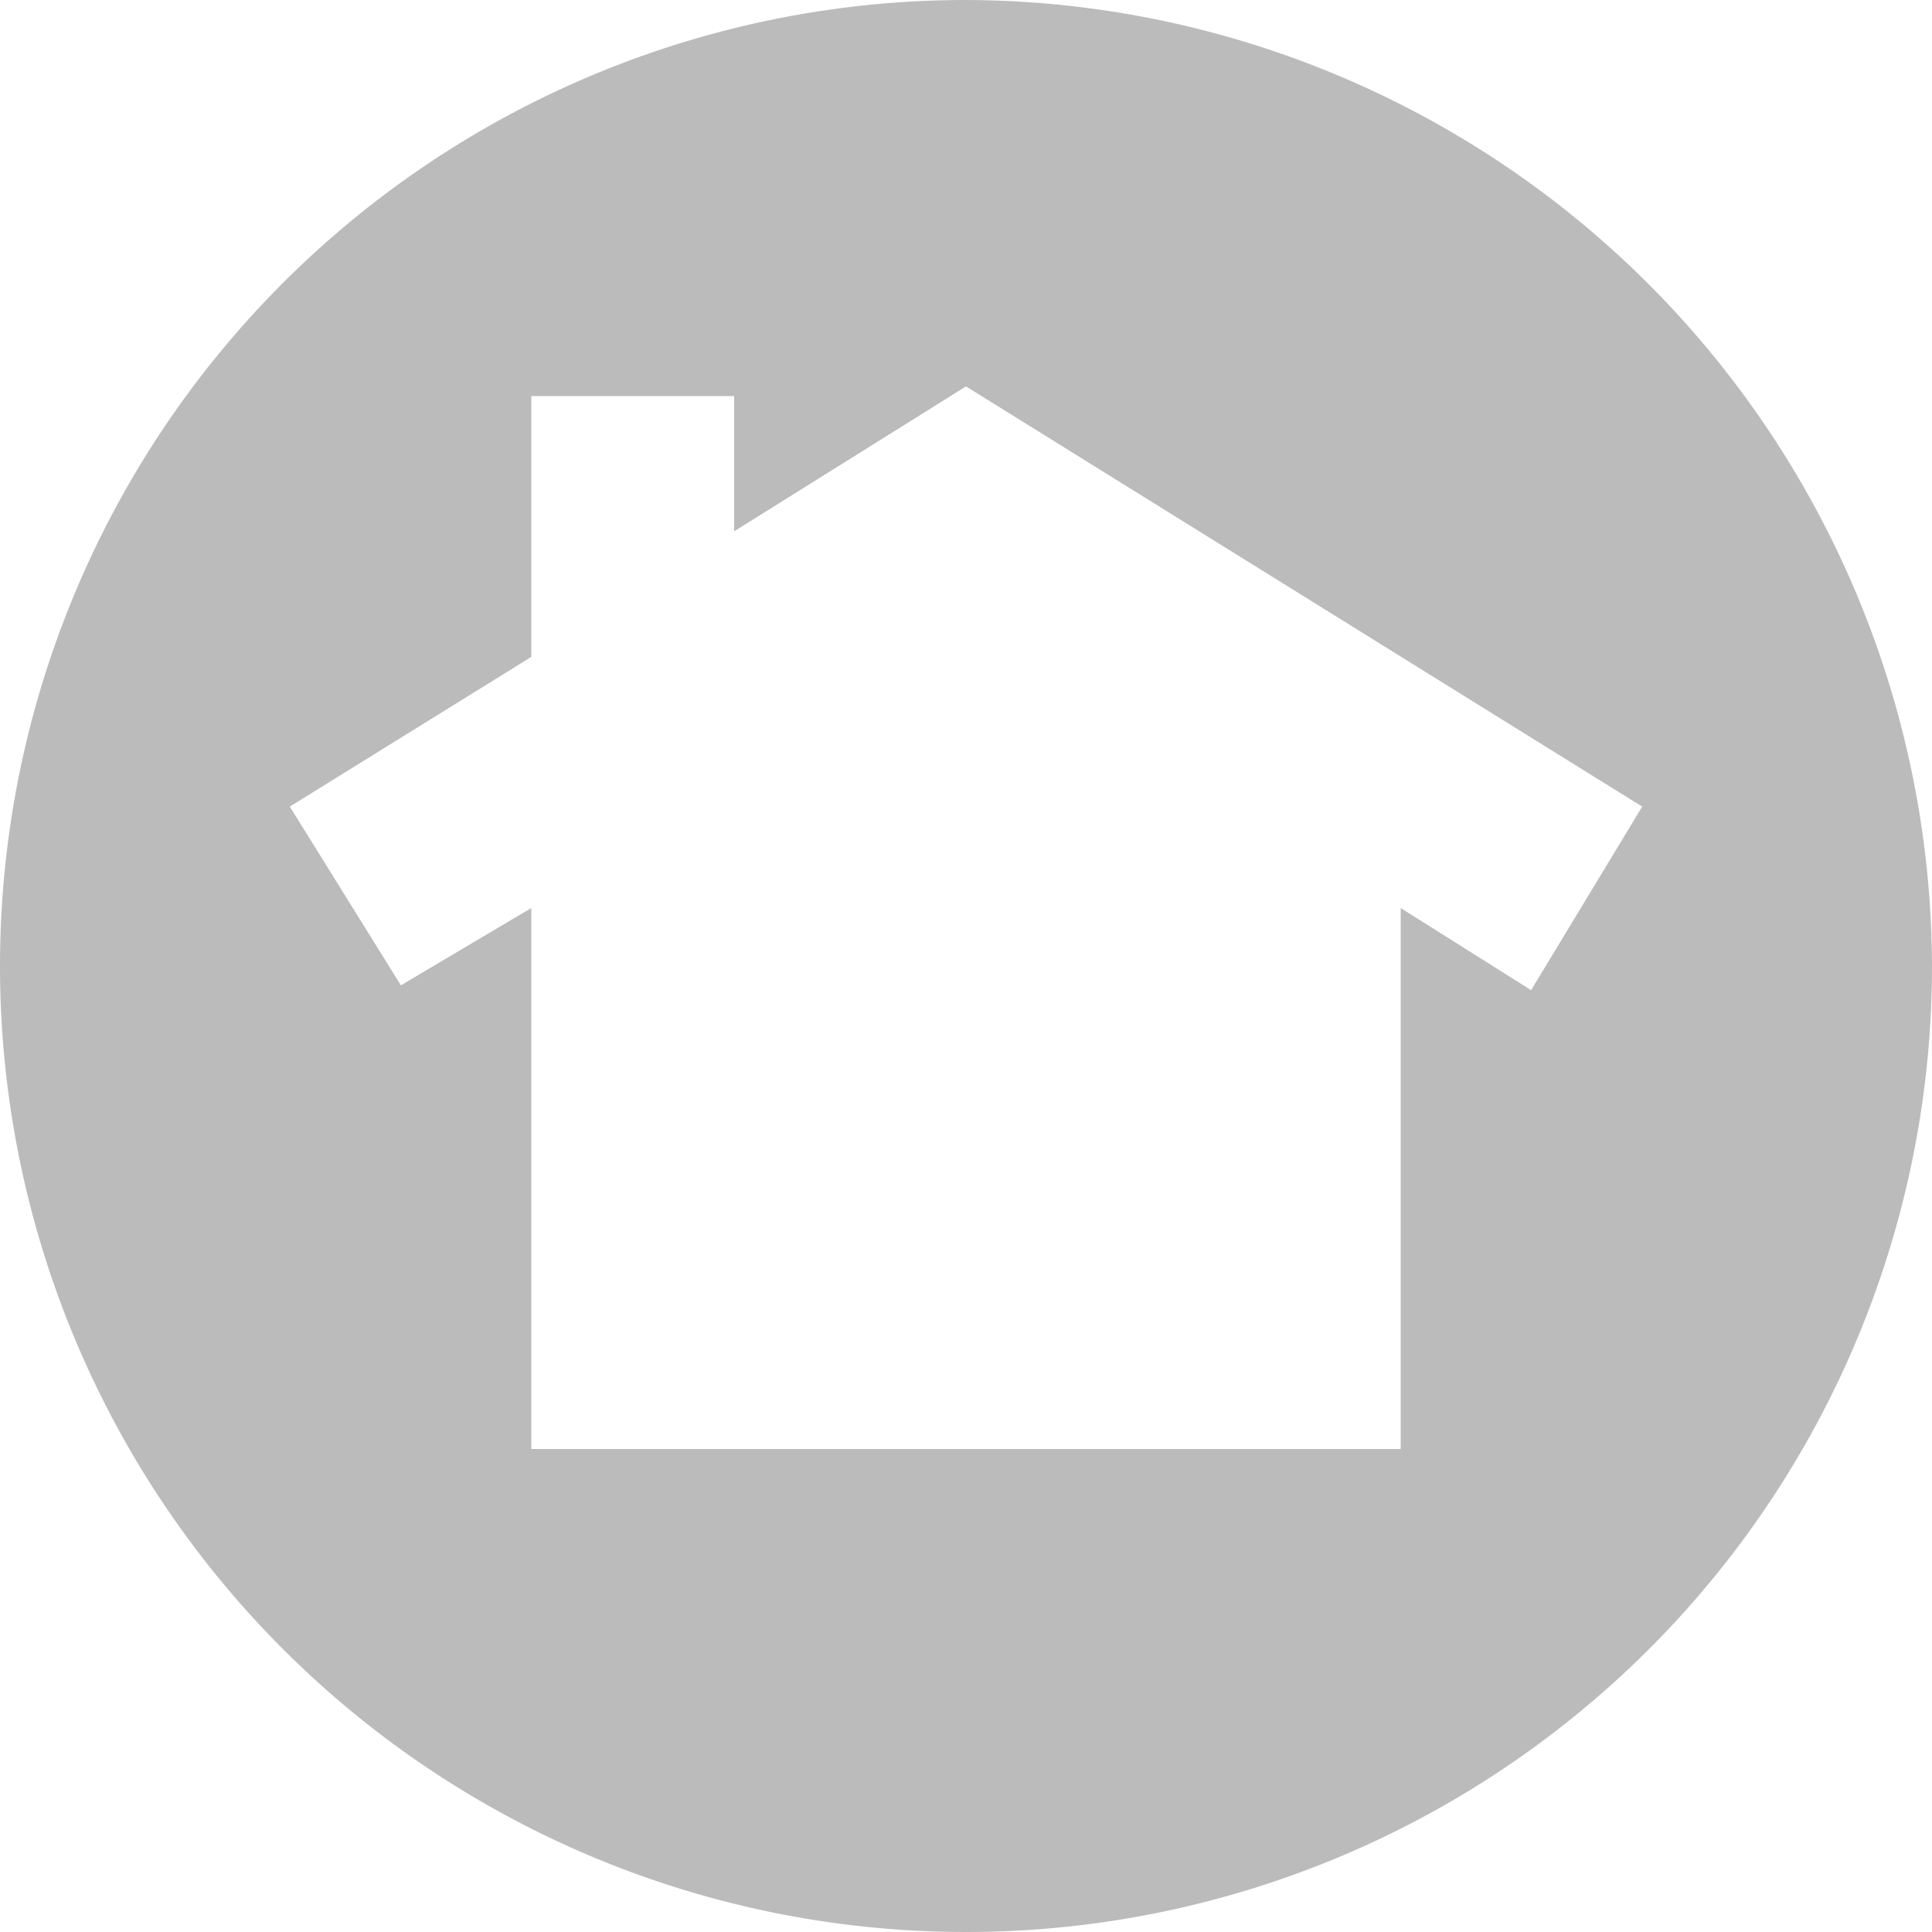
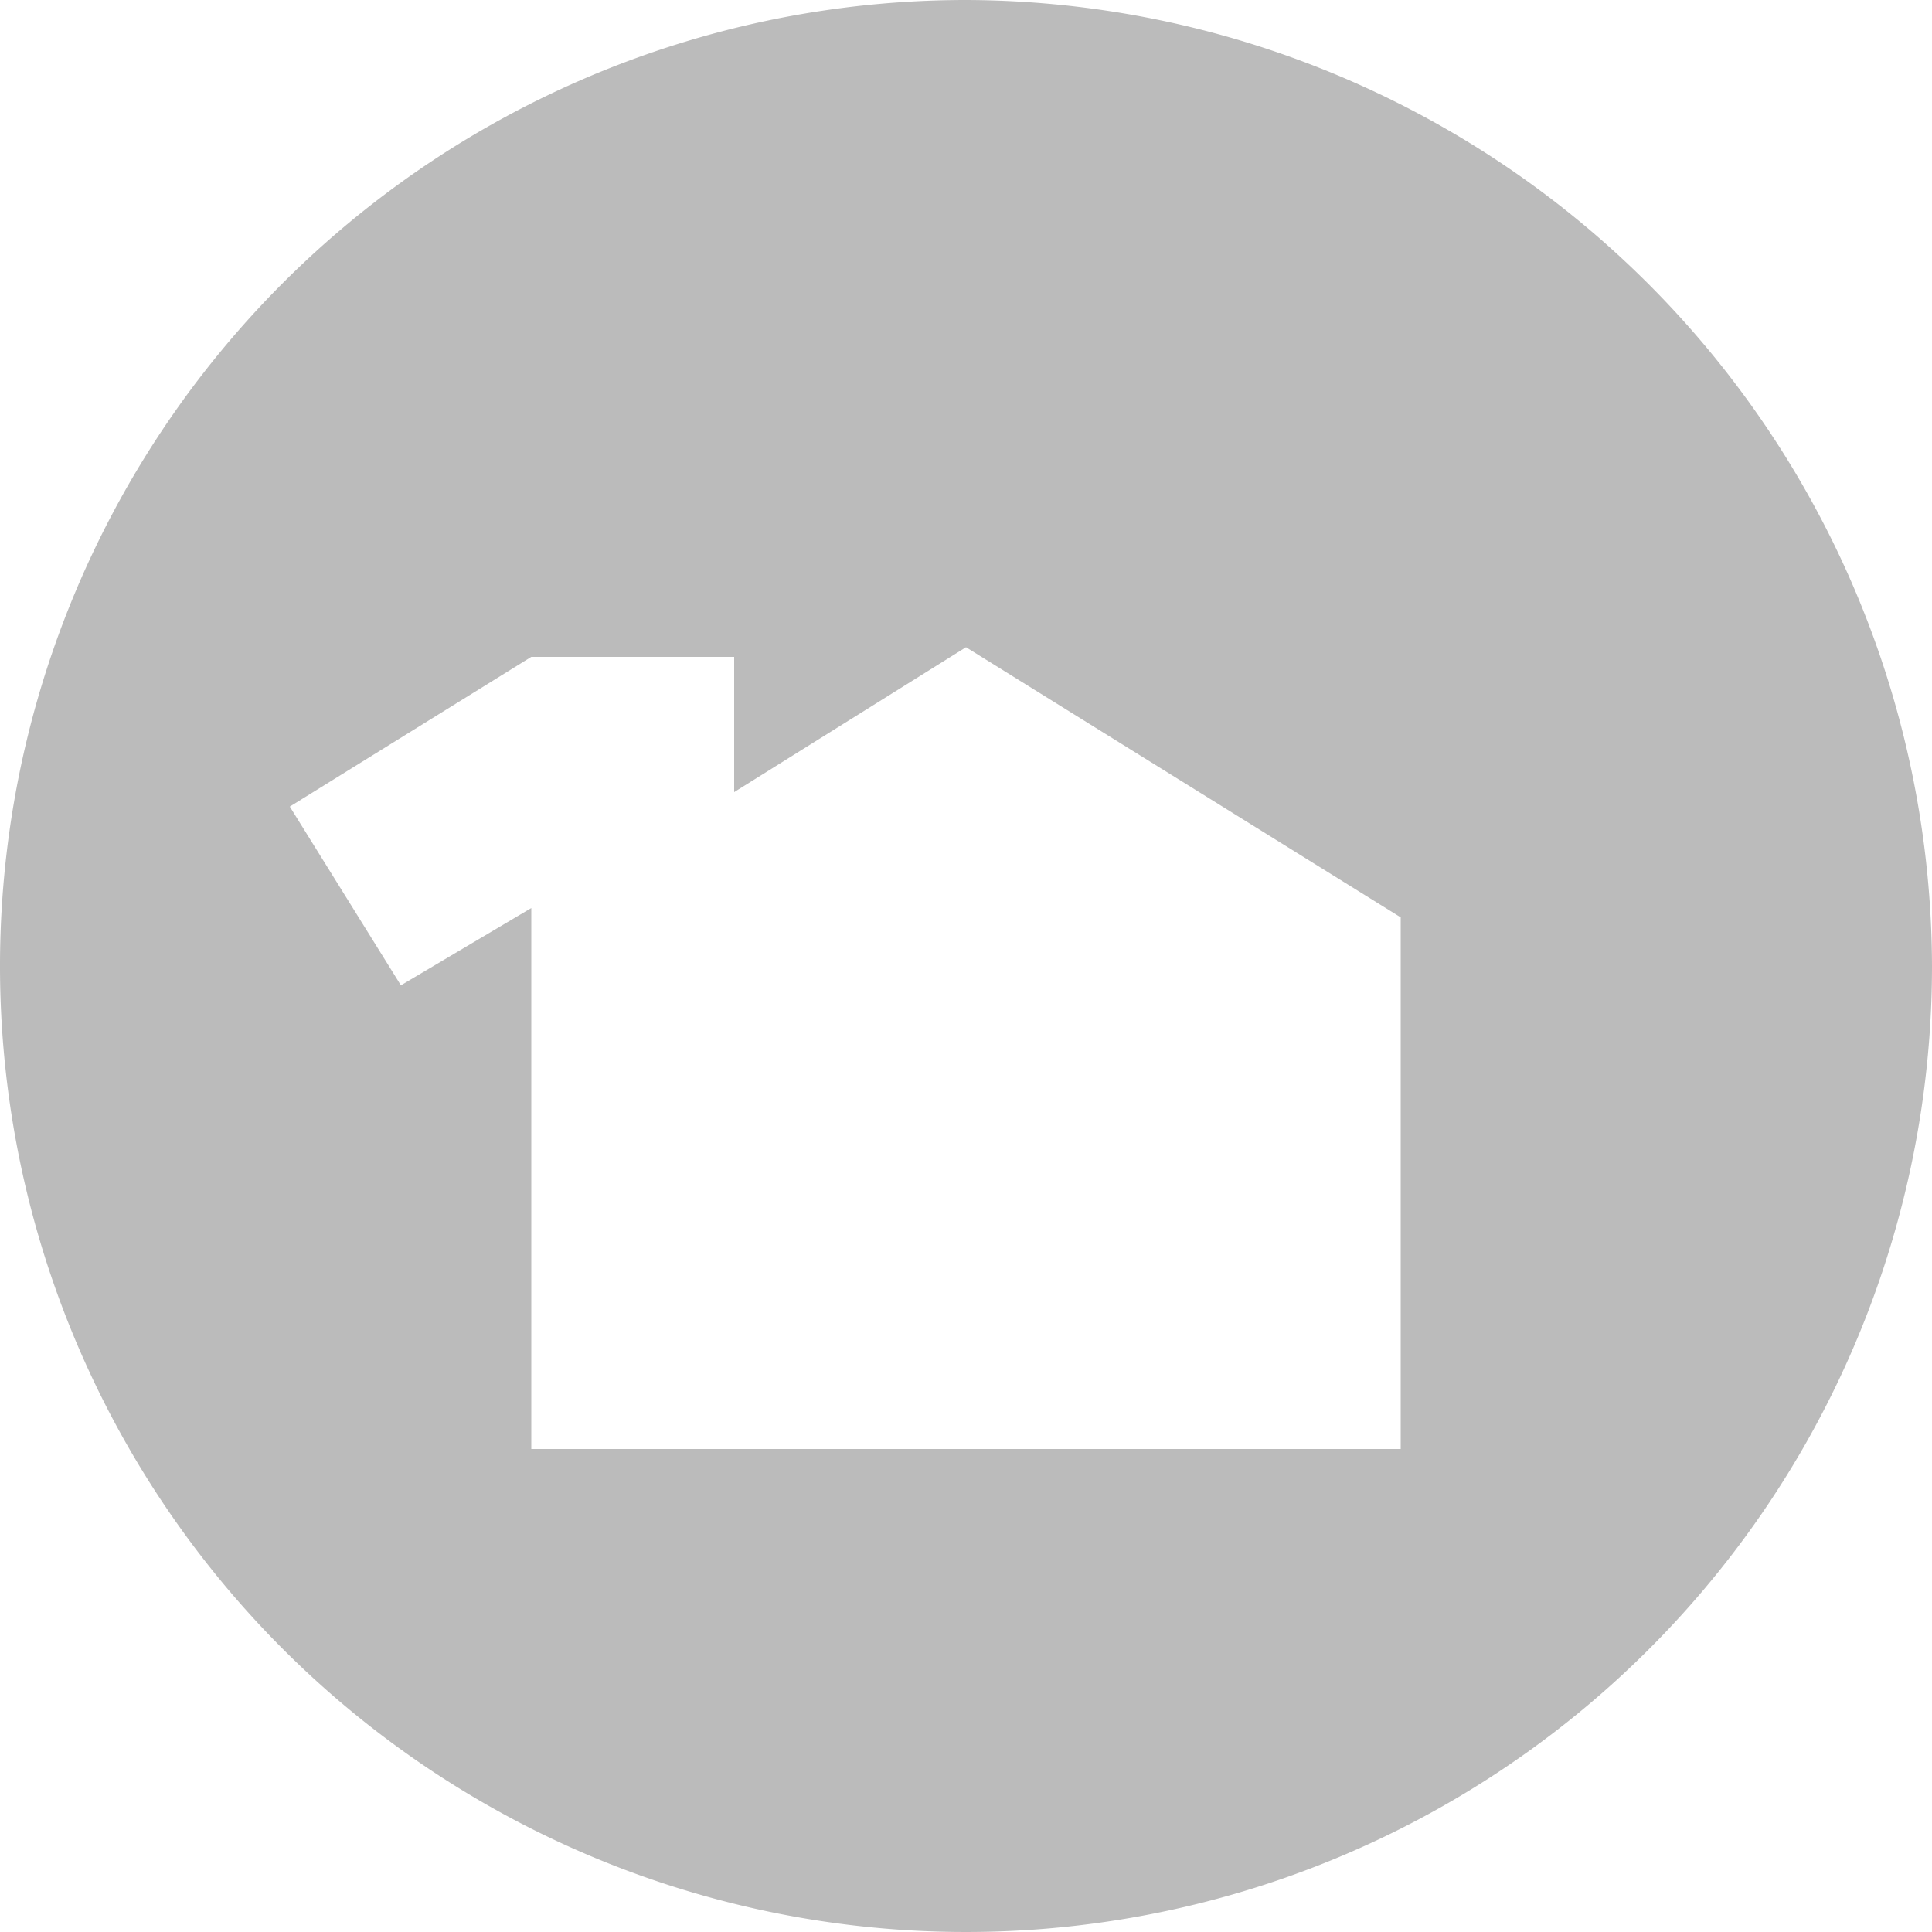
<svg xmlns="http://www.w3.org/2000/svg" width="40" height="40" viewBox="0 0 40 40">
  <g id="Group_145" data-name="Group 145" transform="translate(-2970 -3880)">
    <g id="Layer_2" data-name="Layer 2">
      <g id="Layer_1-2" data-name="Layer 1-2">
-         <path id="Path_187" data-name="Path 187" d="M2990,3880a20,20,0,1,0,20,20A20.059,20.059,0,0,0,2990,3880Zm11.7,20.5-2.7-1.7V3910h-18v-11.2l-2.7,1.6-2.3-3.7,5-3.1v-5.4h4.2v2.8l4.8-3,14,8.7Z" fill="#bbb" />
+         <path id="Path_187" data-name="Path 187" d="M2990,3880a20,20,0,1,0,20,20A20.059,20.059,0,0,0,2990,3880Zm11.7,20.5-2.7-1.7V3910h-18v-11.2l-2.7,1.6-2.3-3.7,5-3.1h4.2v2.8l4.8-3,14,8.7Z" fill="#bbb" />
      </g>
    </g>
  </g>
</svg>